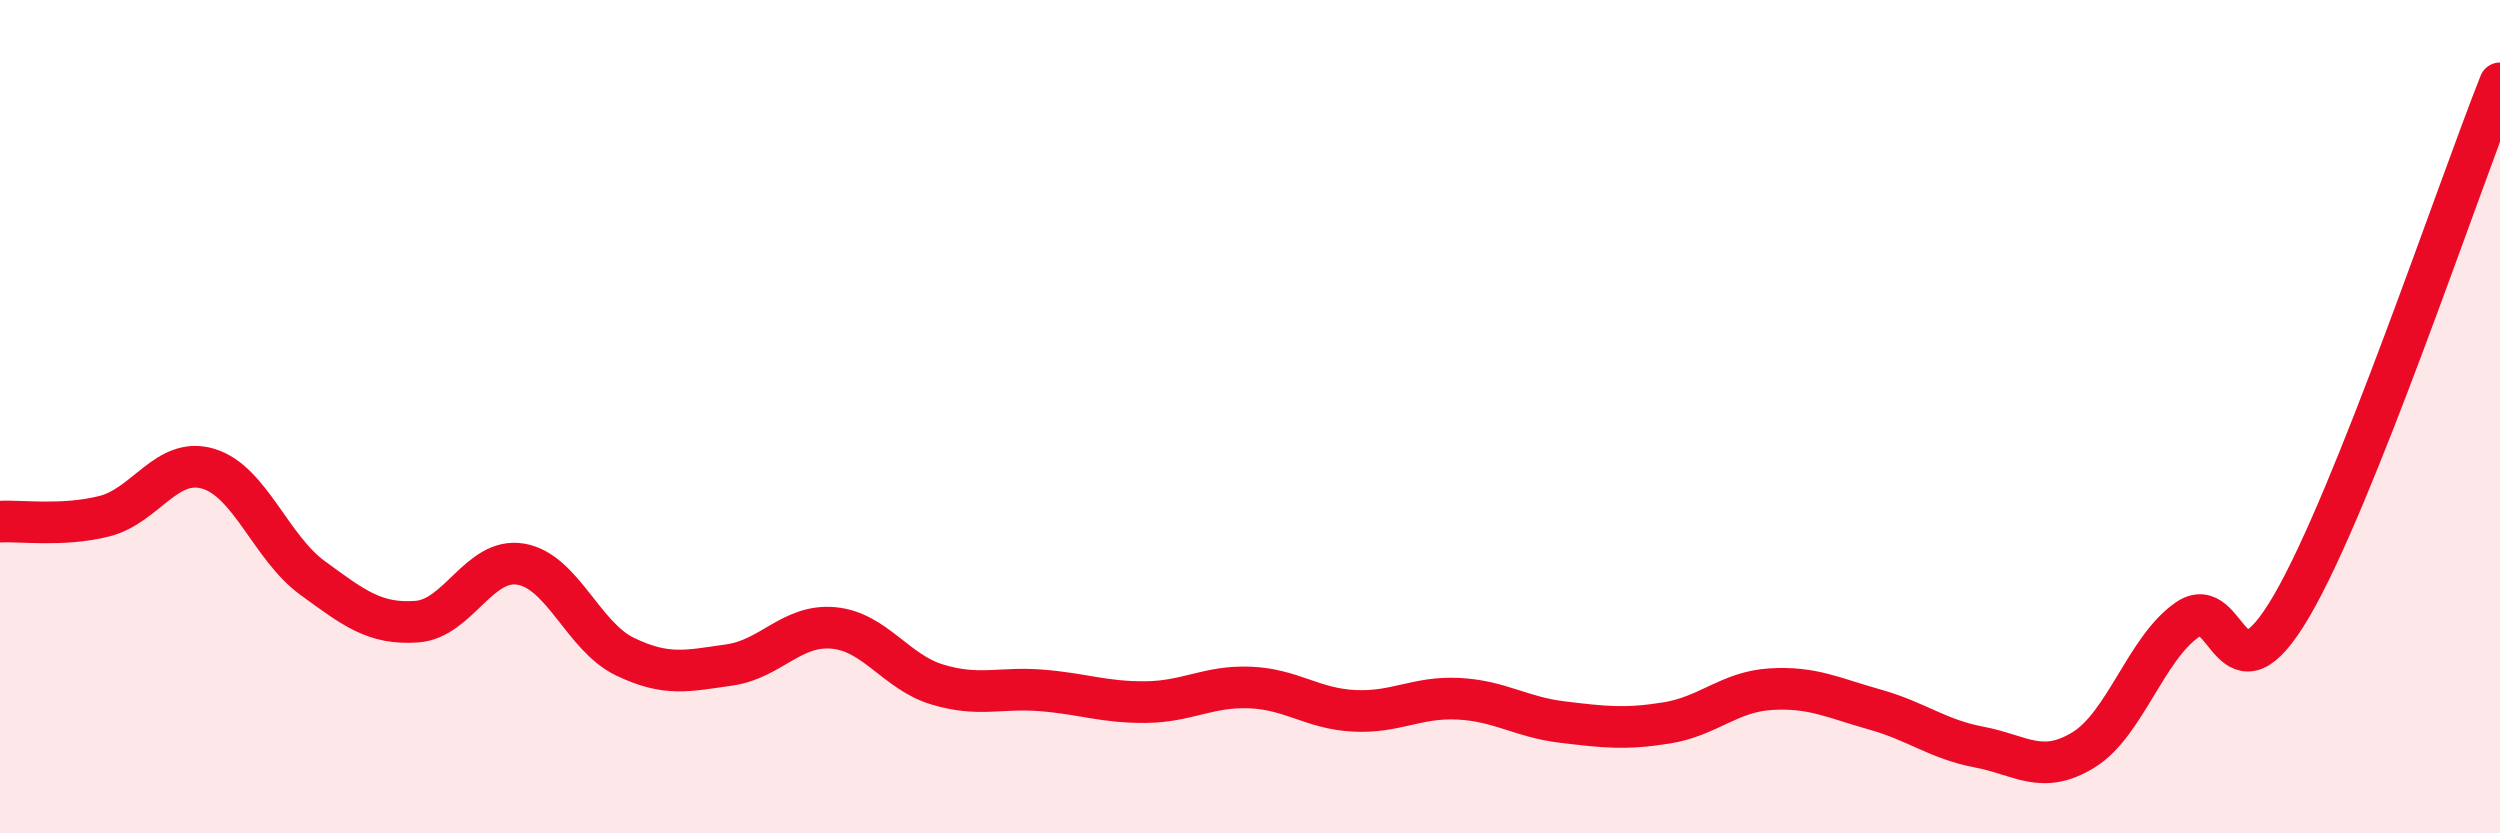
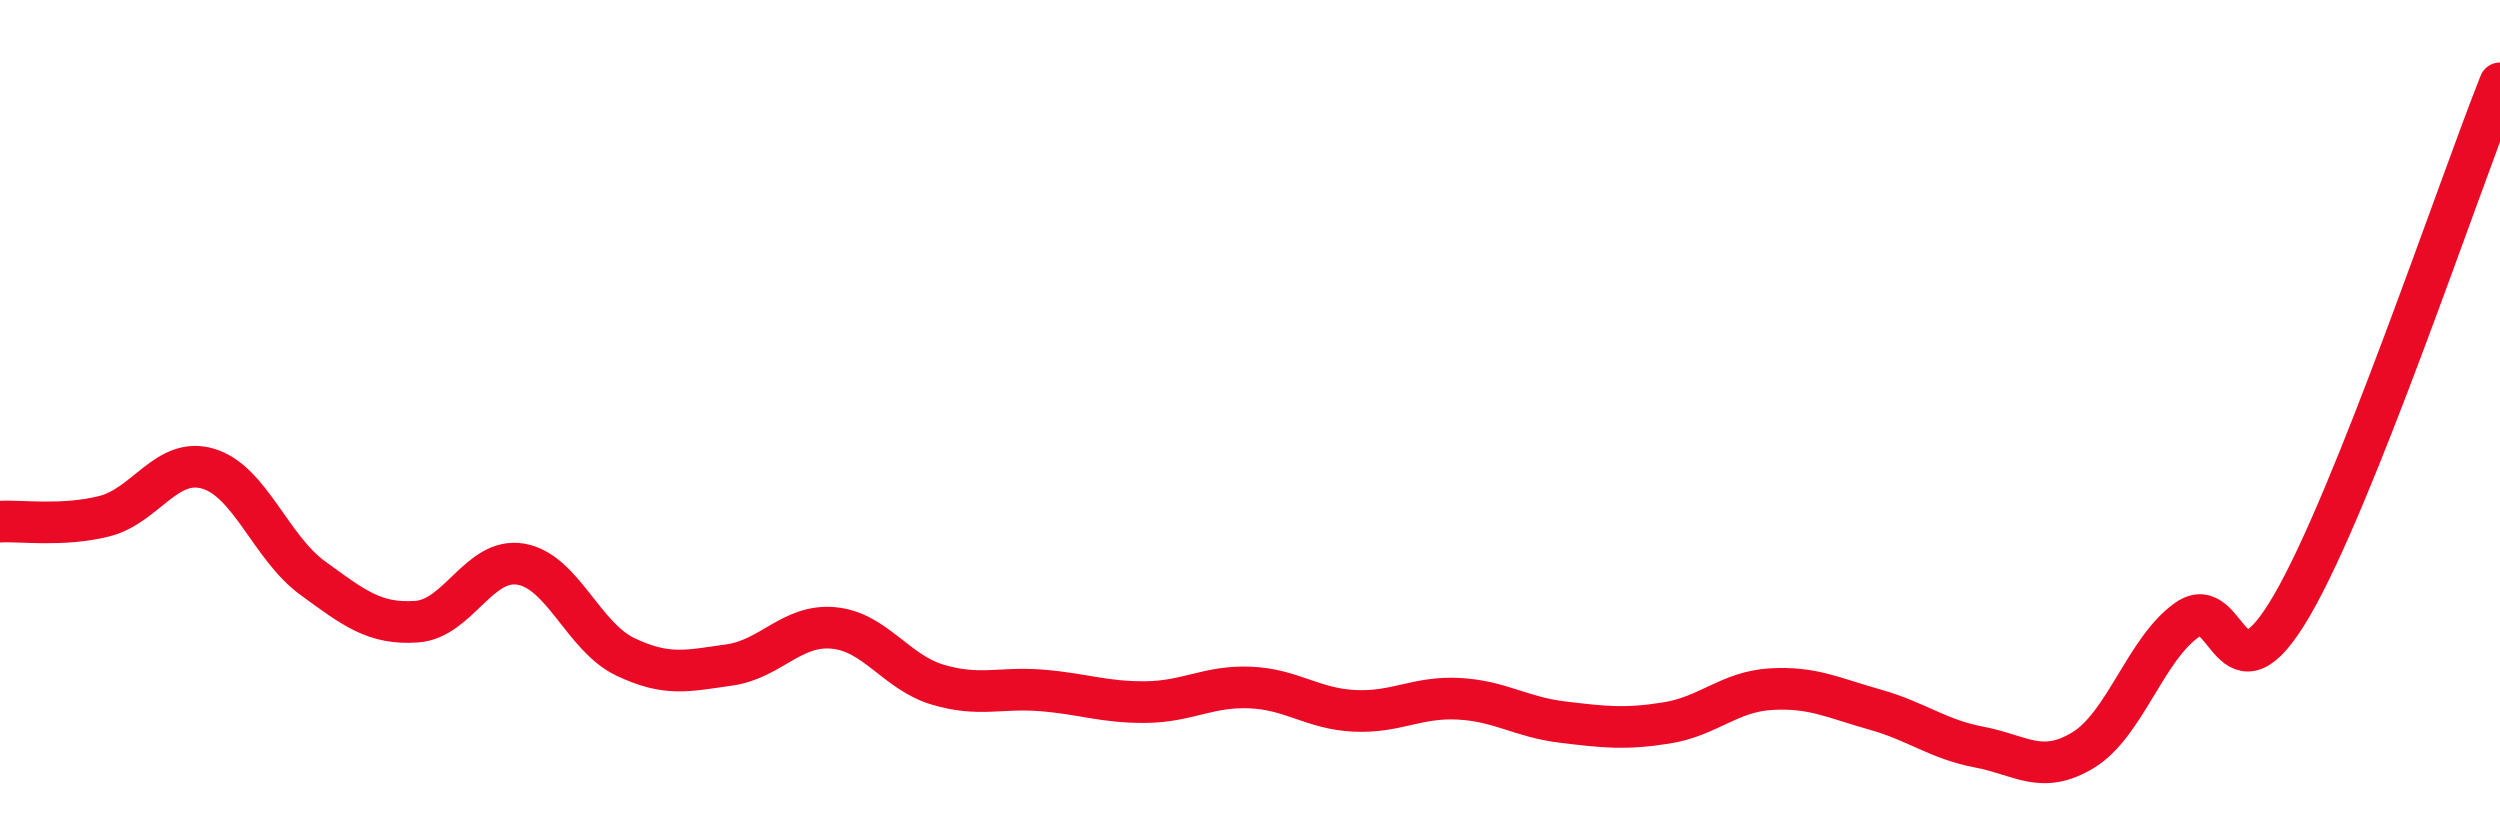
<svg xmlns="http://www.w3.org/2000/svg" width="60" height="20" viewBox="0 0 60 20">
-   <path d="M 0,12.52 C 0.5,12.49 1.5,12.64 2.5,12.39 C 3.5,12.14 4,10.95 5,11.25 C 6,11.55 6.5,13.14 7.5,13.87 C 8.5,14.6 9,14.99 10,14.92 C 11,14.85 11.5,13.37 12.5,13.54 C 13.5,13.71 14,15.28 15,15.76 C 16,16.24 16.5,16.1 17.5,15.96 C 18.5,15.82 19,14.98 20,15.07 C 21,15.16 21.5,16.13 22.5,16.43 C 23.5,16.73 24,16.49 25,16.57 C 26,16.65 26.5,16.86 27.5,16.85 C 28.5,16.84 29,16.46 30,16.5 C 31,16.54 31.5,17.01 32.5,17.06 C 33.5,17.11 34,16.72 35,16.77 C 36,16.82 36.5,17.21 37.5,17.33 C 38.5,17.45 39,17.51 40,17.35 C 41,17.19 41.5,16.6 42.5,16.54 C 43.5,16.48 44,16.75 45,17.03 C 46,17.31 46.5,17.74 47.5,17.93 C 48.5,18.12 49,18.61 50,18 C 51,17.39 51.5,15.56 52.5,14.87 C 53.5,14.18 53.5,17.11 55,14.54 C 56.5,11.97 59,4.51 60,2L60 20L0 20Z" fill="#EB0A25" opacity="0.1" stroke-linecap="round" stroke-linejoin="round" />
  <path d="M 0,12.52 C 0.5,12.49 1.5,12.64 2.5,12.39 C 3.5,12.14 4,10.95 5,11.25 C 6,11.55 6.5,13.14 7.5,13.87 C 8.5,14.6 9,14.99 10,14.92 C 11,14.85 11.5,13.37 12.5,13.54 C 13.5,13.71 14,15.28 15,15.76 C 16,16.24 16.5,16.1 17.5,15.96 C 18.5,15.82 19,14.98 20,15.07 C 21,15.16 21.5,16.13 22.5,16.43 C 23.5,16.73 24,16.49 25,16.57 C 26,16.65 26.5,16.86 27.5,16.85 C 28.5,16.84 29,16.46 30,16.5 C 31,16.54 31.5,17.01 32.5,17.06 C 33.5,17.11 34,16.72 35,16.77 C 36,16.82 36.5,17.21 37.5,17.33 C 38.5,17.45 39,17.51 40,17.35 C 41,17.19 41.5,16.6 42.5,16.54 C 43.5,16.48 44,16.75 45,17.03 C 46,17.31 46.5,17.74 47.5,17.93 C 48.5,18.12 49,18.61 50,18 C 51,17.39 51.5,15.56 52.5,14.87 C 53.5,14.18 53.5,17.11 55,14.54 C 56.5,11.97 59,4.51 60,2" stroke="#EB0A25" stroke-width="1" fill="none" stroke-linecap="round" stroke-linejoin="round" />
</svg>